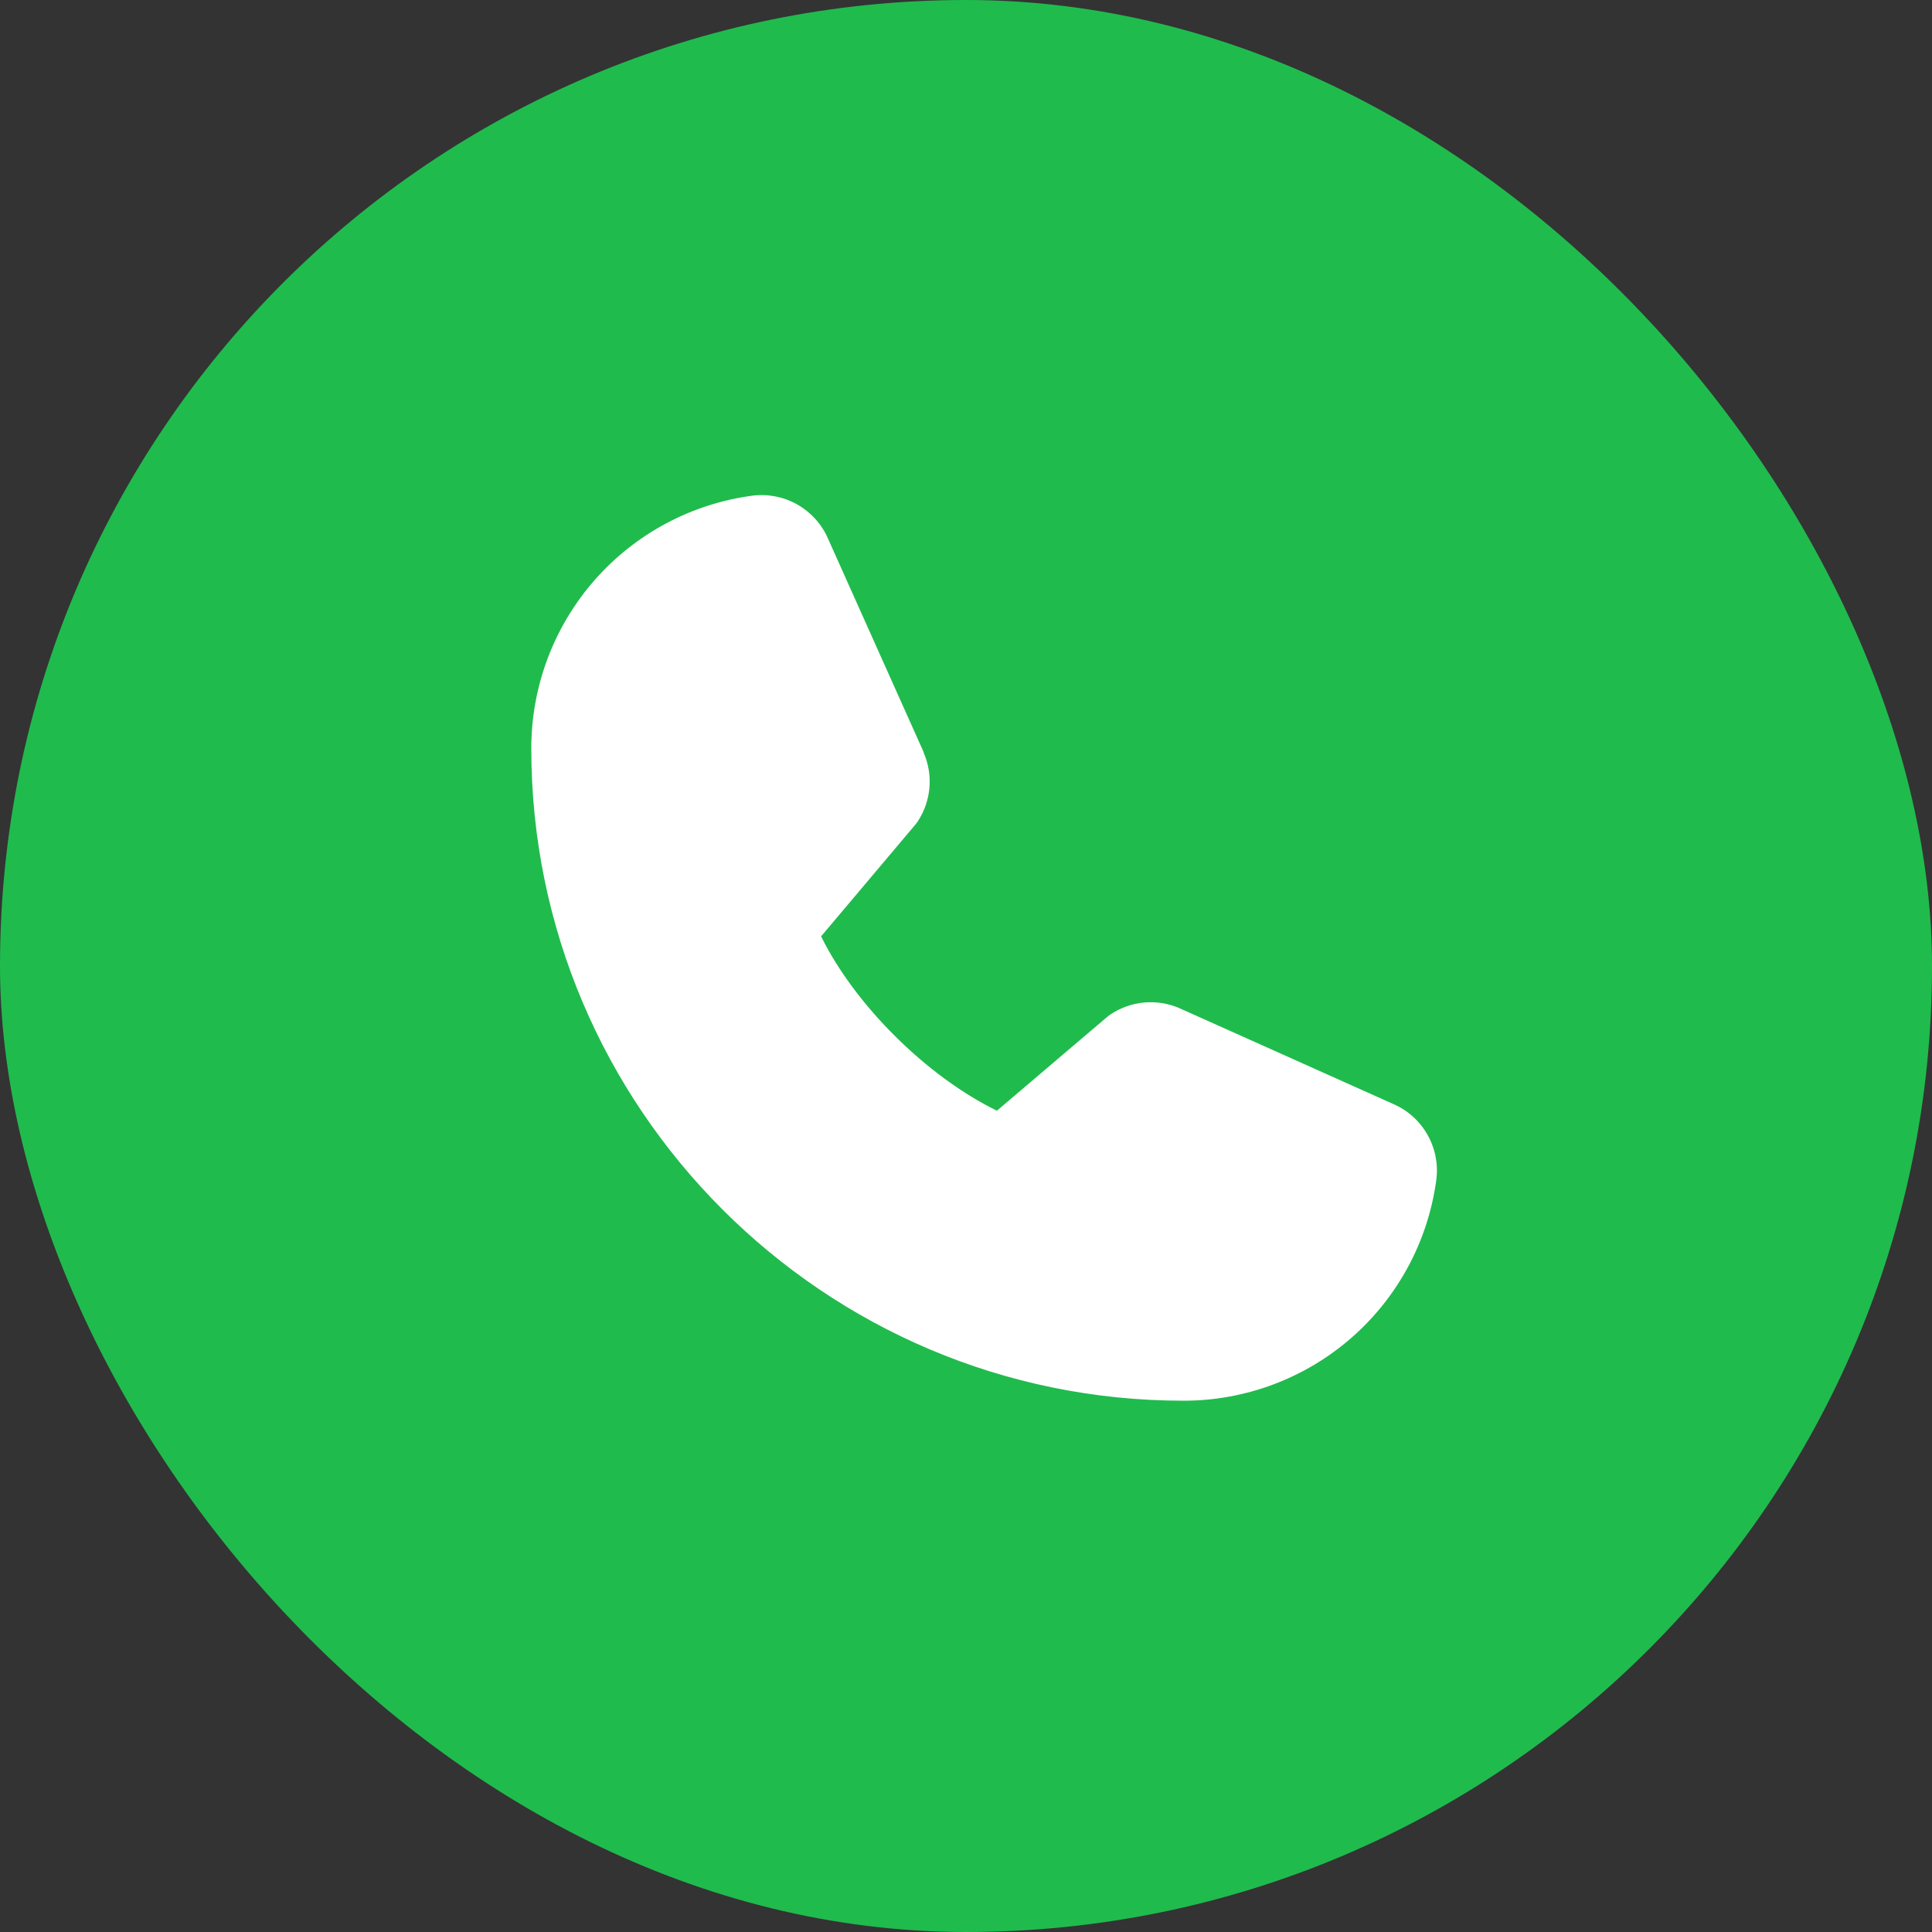
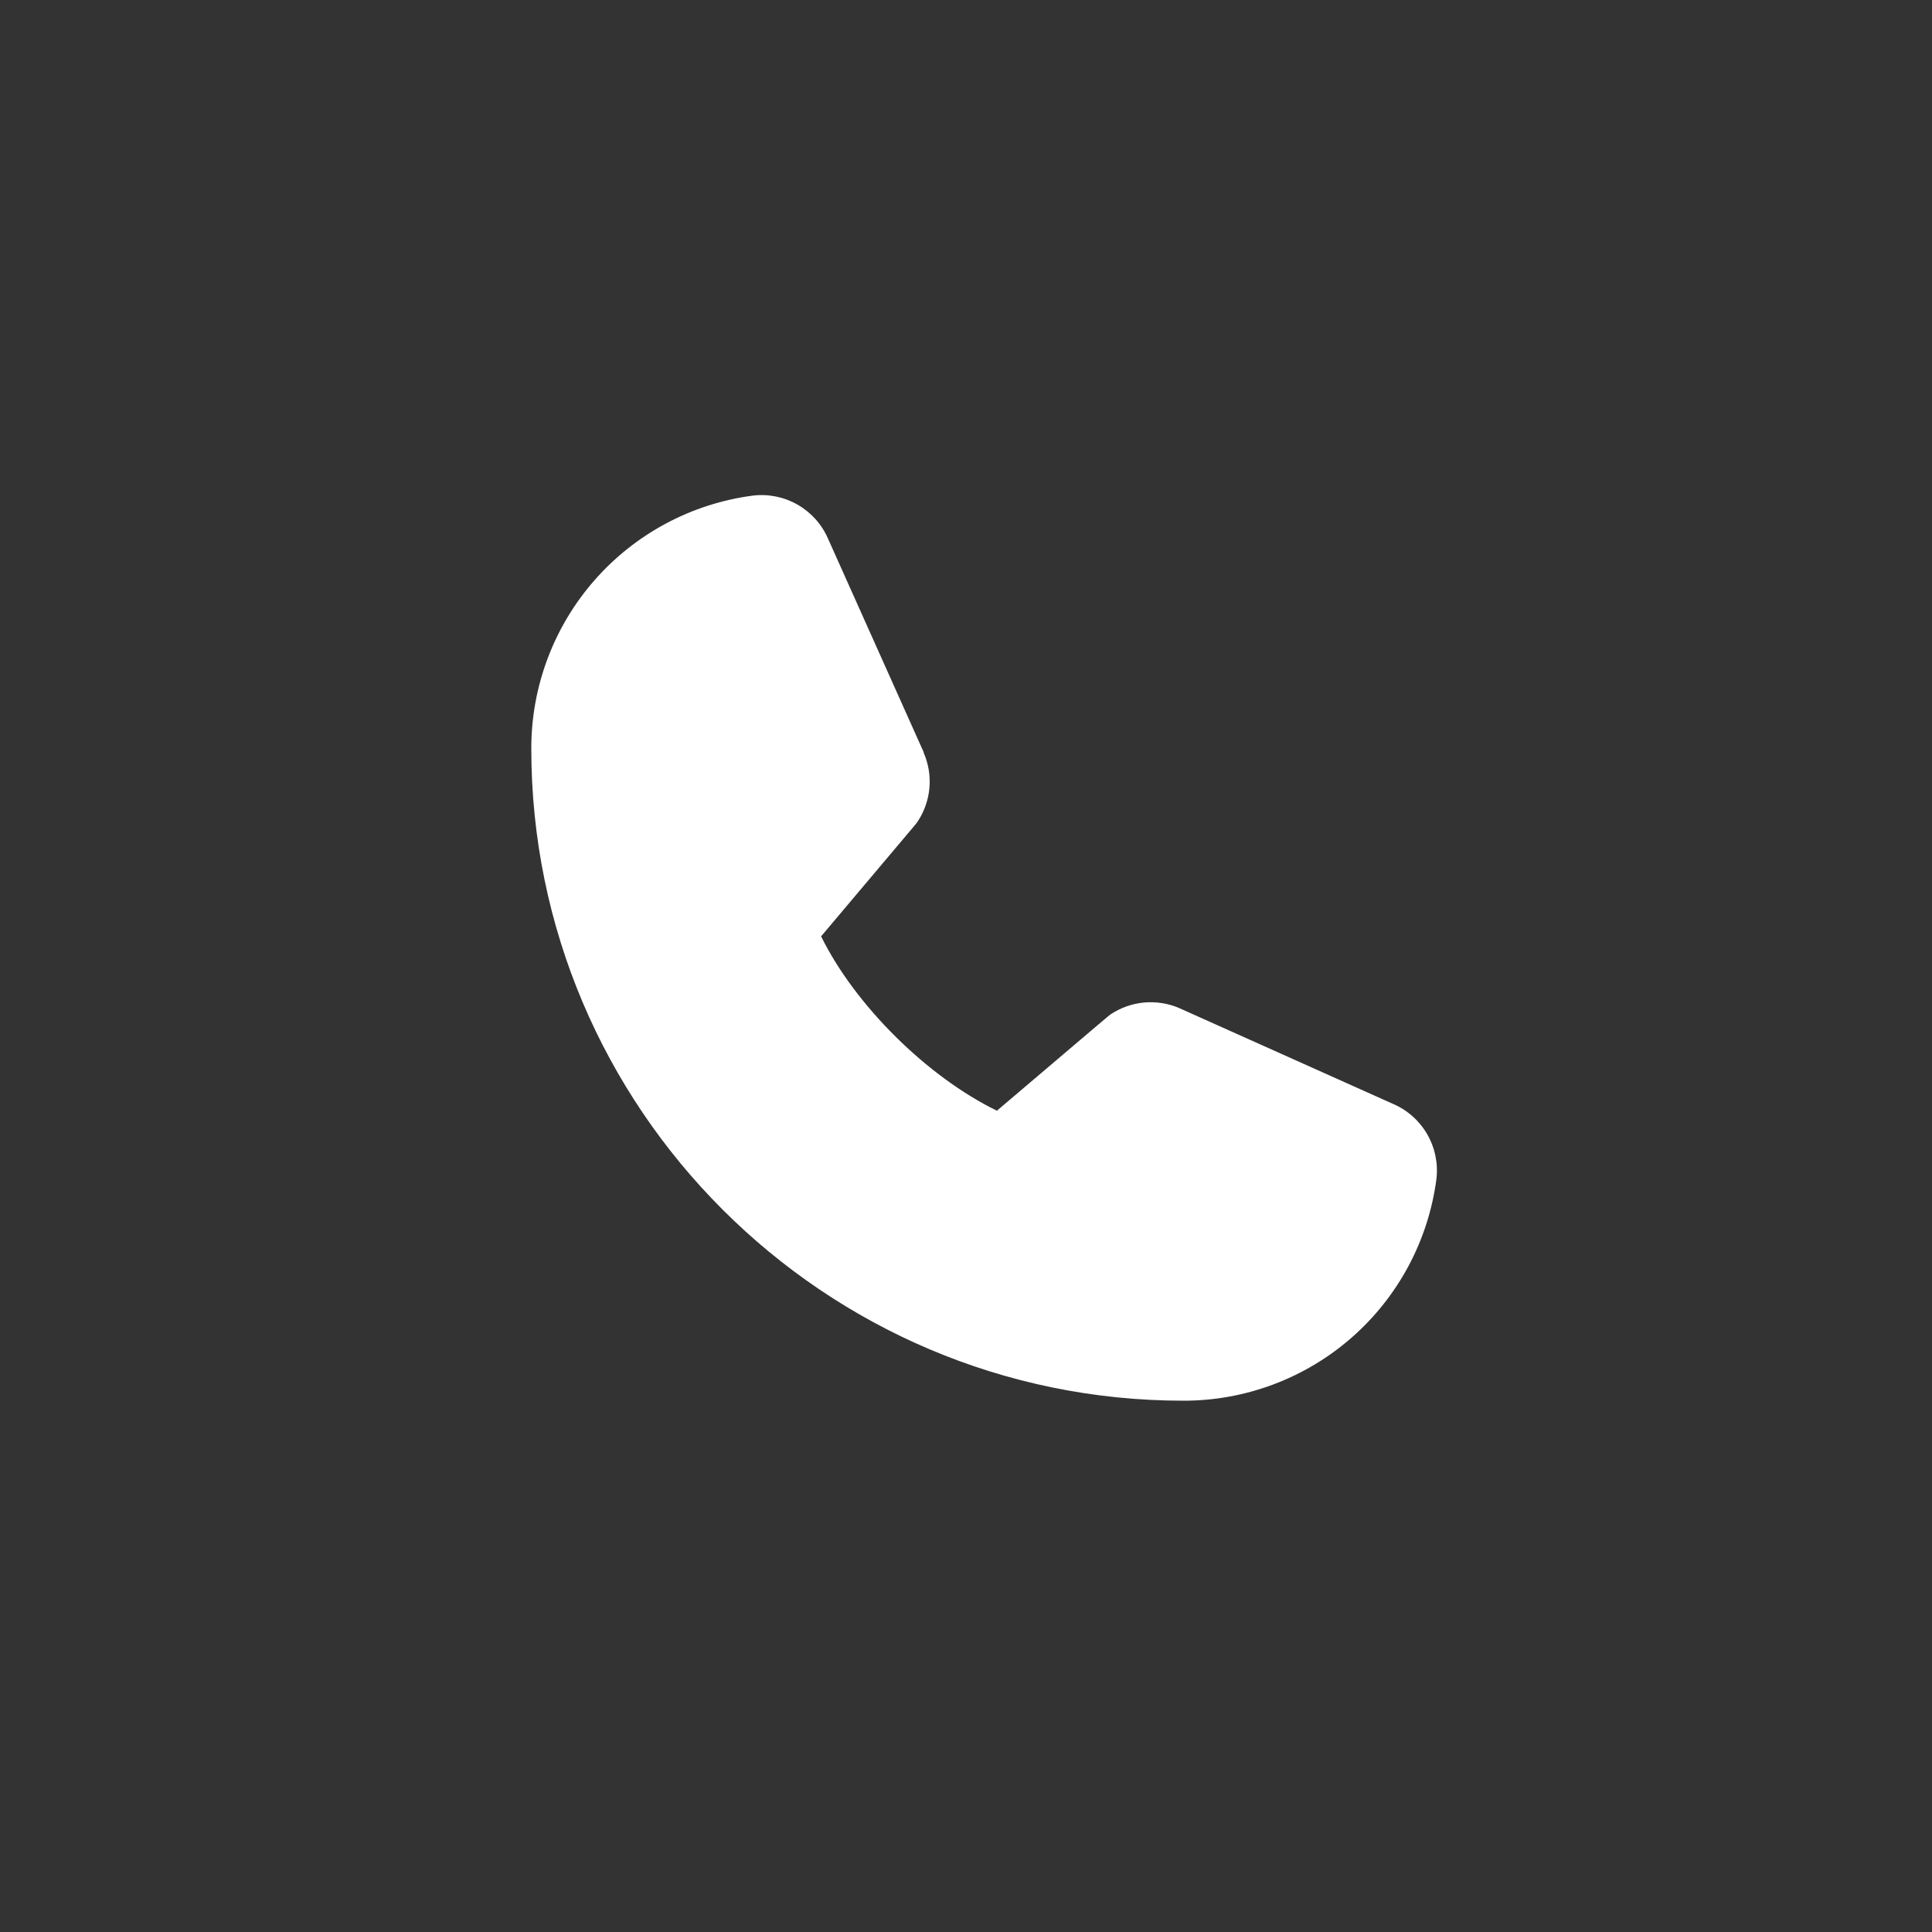
<svg xmlns="http://www.w3.org/2000/svg" width="40" height="40" viewBox="0 0 40 40" fill="none">
  <rect x="0" y="0" width="40" height="40" fill="#333333" stroke="none" />
-   <rect width="40" height="40" rx="20" fill="#20BB4D" />
-   <path d="M29.739 24.414C29.572 25.684 28.948 26.85 27.984 27.694C27.02 28.538 25.781 29.002 24.5 29C17.056 29 11 22.944 11 15.5C10.998 14.219 11.462 12.98 12.306 12.016C13.15 11.052 14.316 10.428 15.586 10.261C15.908 10.222 16.233 10.288 16.514 10.449C16.794 10.61 17.016 10.857 17.144 11.154L19.124 15.574V15.585C19.223 15.813 19.264 16.061 19.243 16.308C19.222 16.555 19.14 16.792 19.005 17C18.988 17.025 18.971 17.049 18.952 17.072L17 19.386C17.702 20.813 19.195 22.292 20.64 22.996L22.922 21.055C22.945 21.036 22.968 21.018 22.992 21.002C23.2 20.864 23.439 20.779 23.687 20.756C23.935 20.734 24.185 20.773 24.415 20.871L24.427 20.877L28.843 22.856C29.141 22.984 29.389 23.205 29.55 23.486C29.712 23.767 29.778 24.092 29.739 24.414Z" fill="white" />
+   <path d="M29.739 24.414C29.572 25.684 28.948 26.85 27.984 27.694C27.02 28.538 25.781 29.002 24.5 29C17.056 29 11 22.944 11 15.5C10.998 14.219 11.462 12.98 12.306 12.016C13.15 11.052 14.316 10.428 15.586 10.261C15.908 10.222 16.233 10.288 16.514 10.449C16.794 10.61 17.016 10.857 17.144 11.154L19.124 15.574V15.585C19.223 15.813 19.264 16.061 19.243 16.308C19.222 16.555 19.14 16.792 19.005 17C18.988 17.025 18.971 17.049 18.952 17.072L17 19.386C17.702 20.813 19.195 22.292 20.64 22.996C22.945 21.036 22.968 21.018 22.992 21.002C23.2 20.864 23.439 20.779 23.687 20.756C23.935 20.734 24.185 20.773 24.415 20.871L24.427 20.877L28.843 22.856C29.141 22.984 29.389 23.205 29.55 23.486C29.712 23.767 29.778 24.092 29.739 24.414Z" fill="white" />
</svg>